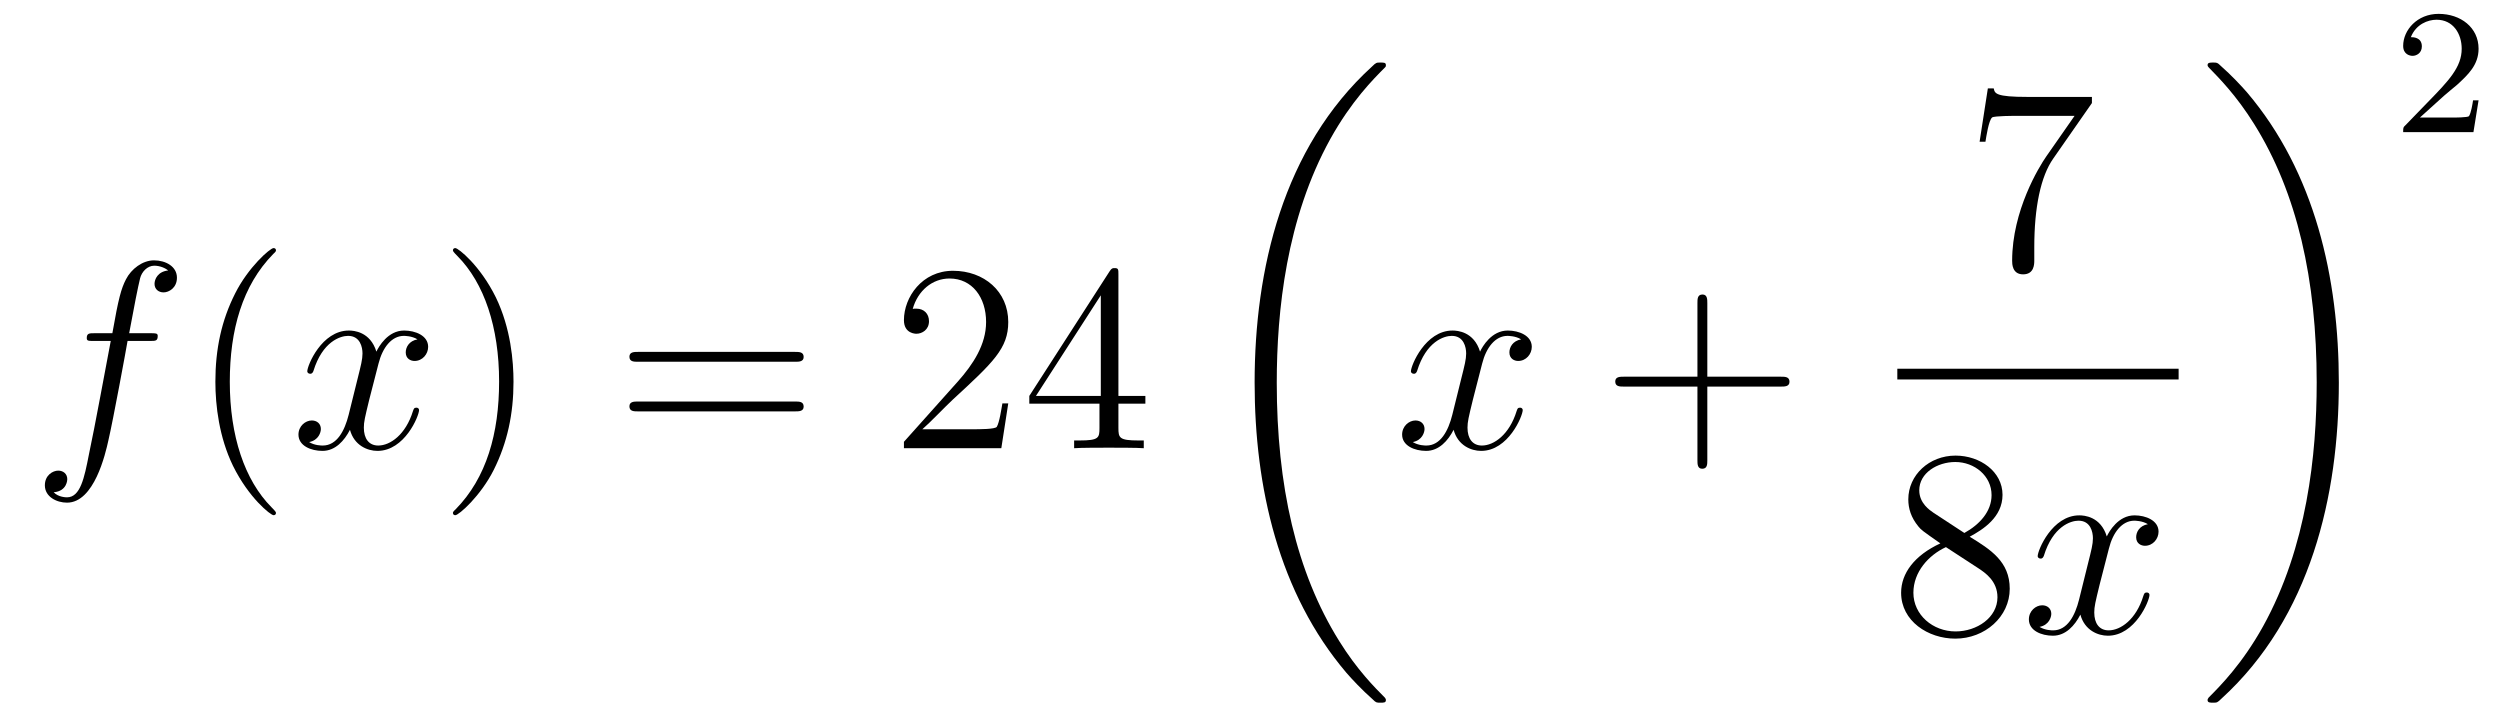
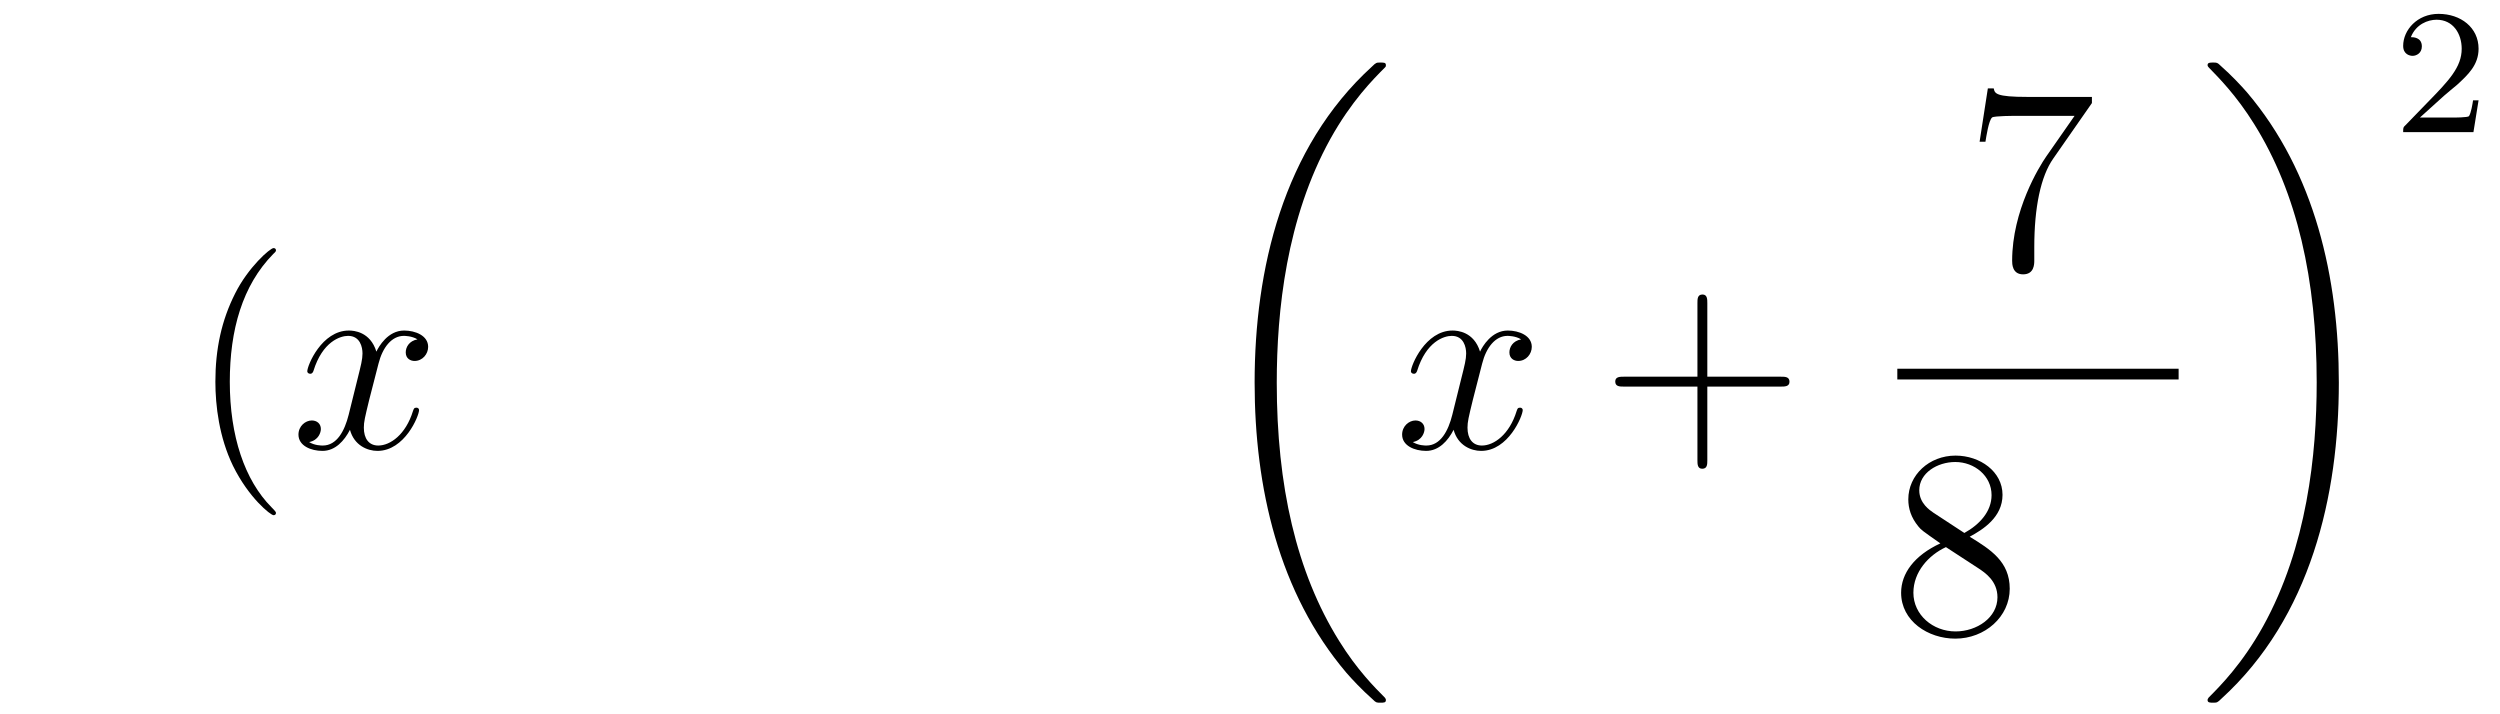
<svg xmlns="http://www.w3.org/2000/svg" height="32pt" version="1.1" viewBox="0 -32 112 32" width="112pt">
  <g id="page1">
    <g transform="matrix(1 0 0 1 -127 635)">
-       <path d="M133.732 -651.726C133.971 -651.726 134.066 -651.726 134.066 -651.953C134.066 -652.072 133.971 -652.072 133.755 -652.072H132.787C133.014 -653.303 133.182 -654.152 133.277 -654.535C133.349 -654.822 133.6 -655.097 133.911 -655.097C134.162 -655.097 134.413 -654.989 134.532 -654.882C134.066 -654.834 133.923 -654.487 133.923 -654.284C133.923 -654.045 134.102 -653.901 134.329 -653.901C134.568 -653.901 134.927 -654.104 134.927 -654.559C134.927 -655.061 134.425 -655.336 133.899 -655.336C133.385 -655.336 132.883 -654.953 132.644 -654.487C132.428 -654.068 132.309 -653.638 132.034 -652.072H131.233C131.006 -652.072 130.887 -652.072 130.887 -651.857C130.887 -651.726 130.958 -651.726 131.197 -651.726H131.962C131.747 -650.614 131.257 -647.912 130.982 -646.633C130.779 -645.593 130.6 -644.72 130.002 -644.72C129.966 -644.72 129.619 -644.72 129.404 -644.947C130.014 -644.995 130.014 -645.521 130.014 -645.533C130.014 -645.772 129.834 -645.916 129.608 -645.916C129.368 -645.916 129.01 -645.712 129.01 -645.258C129.01 -644.744 129.536 -644.481 130.002 -644.481C131.221 -644.481 131.723 -646.669 131.855 -647.267C132.07 -648.187 132.656 -651.367 132.715 -651.726H133.732Z" fill-rule="evenodd" />
      <path d="M139.363 -644.015C139.363 -644.051 139.363 -644.075 139.16 -644.278C137.964 -645.486 137.295 -647.458 137.295 -649.897C137.295 -652.216 137.857 -654.212 139.243 -655.623C139.363 -655.73 139.363 -655.754 139.363 -655.79C139.363 -655.862 139.303 -655.886 139.255 -655.886C139.1 -655.886 138.12 -655.025 137.534 -653.853C136.924 -652.646 136.649 -651.367 136.649 -649.897C136.649 -648.832 136.817 -647.41 137.438 -646.131C138.143 -644.697 139.124 -643.919 139.255 -643.919C139.303 -643.919 139.363 -643.943 139.363 -644.015Z" fill-rule="evenodd" />
      <path d="M145.703 -651.797C145.32 -651.726 145.177 -651.439 145.177 -651.212C145.177 -650.925 145.404 -650.829 145.571 -650.829C145.93 -650.829 146.181 -651.14 146.181 -651.462C146.181 -651.965 145.607 -652.192 145.105 -652.192C144.376 -652.192 143.969 -651.474 143.862 -651.247C143.587 -652.144 142.845 -652.192 142.63 -652.192C141.411 -652.192 140.766 -650.626 140.766 -650.363C140.766 -650.315 140.813 -650.255 140.897 -650.255C140.993 -650.255 141.017 -650.327 141.04 -650.375C141.447 -651.702 142.248 -651.953 142.595 -651.953C143.133 -651.953 143.24 -651.451 143.24 -651.164C143.24 -650.901 143.168 -650.626 143.025 -650.052L142.619 -648.414C142.439 -647.697 142.093 -647.04 141.459 -647.04C141.399 -647.04 141.1 -647.04 140.849 -647.195C141.279 -647.279 141.375 -647.637 141.375 -647.781C141.375 -648.02 141.196 -648.163 140.969 -648.163C140.682 -648.163 140.371 -647.912 140.371 -647.53C140.371 -647.028 140.933 -646.8 141.447 -646.8C142.021 -646.8 142.427 -647.255 142.678 -647.745C142.869 -647.04 143.467 -646.8 143.91 -646.8C145.129 -646.8 145.774 -648.367 145.774 -648.629C145.774 -648.689 145.726 -648.737 145.655 -648.737C145.547 -648.737 145.535 -648.677 145.5 -648.582C145.177 -647.53 144.483 -647.04 143.946 -647.04C143.527 -647.04 143.3 -647.35 143.3 -647.84C143.3 -648.103 143.348 -648.295 143.539 -649.084L143.957 -650.709C144.137 -651.427 144.543 -651.953 145.093 -651.953C145.117 -651.953 145.452 -651.953 145.703 -651.797Z" fill-rule="evenodd" />
-       <path d="M150.005 -649.897C150.005 -650.805 149.886 -652.287 149.216 -653.674C148.511 -655.108 147.531 -655.886 147.399 -655.886C147.351 -655.886 147.292 -655.862 147.292 -655.79C147.292 -655.754 147.292 -655.73 147.495 -655.527C148.69 -654.32 149.36 -652.347 149.36 -649.908C149.36 -647.589 148.798 -645.593 147.411 -644.182C147.292 -644.075 147.292 -644.051 147.292 -644.015C147.292 -643.943 147.351 -643.919 147.399 -643.919C147.554 -643.919 148.535 -644.78 149.121 -645.952C149.73 -647.171 150.005 -648.462 150.005 -649.897Z" fill-rule="evenodd" />
-       <path d="M162.622 -650.793C162.789 -650.793 163.004 -650.793 163.004 -651.008C163.004 -651.235 162.801 -651.235 162.622 -651.235H155.581C155.413 -651.235 155.198 -651.235 155.198 -651.02C155.198 -650.793 155.401 -650.793 155.581 -650.793H162.622ZM162.622 -648.57C162.789 -648.57 163.004 -648.57 163.004 -648.785C163.004 -649.012 162.801 -649.012 162.622 -649.012H155.581C155.413 -649.012 155.198 -649.012 155.198 -648.797C155.198 -648.57 155.401 -648.57 155.581 -648.57H162.622Z" fill-rule="evenodd" />
-       <path d="M172.17 -648.928H171.907C171.871 -648.725 171.775 -648.067 171.655 -647.876C171.572 -647.769 170.89 -647.769 170.532 -647.769H168.321C168.643 -648.044 169.372 -648.809 169.683 -649.096C171.5 -650.769 172.17 -651.391 172.17 -652.574C172.17 -653.949 171.082 -654.869 169.695 -654.869C168.309 -654.869 167.496 -653.686 167.496 -652.658C167.496 -652.048 168.022 -652.048 168.057 -652.048C168.309 -652.048 168.619 -652.227 168.619 -652.61C168.619 -652.945 168.392 -653.172 168.057 -653.172C167.95 -653.172 167.926 -653.172 167.89 -653.16C168.117 -653.973 168.763 -654.523 169.54 -654.523C170.556 -654.523 171.177 -653.674 171.177 -652.574C171.177 -651.558 170.592 -650.673 169.911 -649.908L167.496 -647.207V-646.92H171.859L172.17 -648.928ZM177.105 -654.702C177.105 -654.929 177.105 -654.989 176.938 -654.989C176.842 -654.989 176.806 -654.989 176.711 -654.846L173.113 -649.263V-648.916H176.256V-647.828C176.256 -647.386 176.233 -647.267 175.36 -647.267H175.121V-646.92C175.396 -646.944 176.34 -646.944 176.675 -646.944S177.966 -646.944 178.241 -646.92V-647.267H178.002C177.141 -647.267 177.105 -647.386 177.105 -647.828V-648.916H178.313V-649.263H177.105V-654.702ZM176.316 -653.77V-649.263H173.411L176.316 -653.77Z" fill-rule="evenodd" />
      <path d="M189.088 -635.64C189.088 -635.688 189.064 -635.712 189.04 -635.748C188.598 -636.19 187.797 -636.991 186.996 -638.282C185.071 -641.366 184.199 -645.251 184.199 -649.853C184.199 -653.069 184.629 -657.217 186.601 -660.779C187.546 -662.477 188.526 -663.457 189.052 -663.983C189.088 -664.019 189.088 -664.043 189.088 -664.079C189.088 -664.198 189.004 -664.198 188.837 -664.198C188.669 -664.198 188.646 -664.198 188.466 -664.019C184.462 -660.373 183.207 -654.898 183.207 -649.865C183.207 -645.167 184.282 -640.433 187.319 -636.859C187.558 -636.584 188.012 -636.094 188.502 -635.664C188.646 -635.52 188.669 -635.52 188.837 -635.52C189.004 -635.52 189.088 -635.52 189.088 -635.64Z" fill-rule="evenodd" />
      <path d="M195.146 -651.797C194.764 -651.726 194.621 -651.439 194.621 -651.212C194.621 -650.925 194.848 -650.829 195.014 -650.829C195.373 -650.829 195.624 -651.14 195.624 -651.462C195.624 -651.965 195.05 -652.192 194.549 -652.192C193.819 -652.192 193.412 -651.474 193.306 -651.247C193.031 -652.144 192.289 -652.192 192.074 -652.192C190.855 -652.192 190.209 -650.626 190.209 -650.363C190.209 -650.315 190.257 -650.255 190.341 -650.255C190.436 -650.255 190.46 -650.327 190.484 -650.375C190.891 -651.702 191.692 -651.953 192.038 -651.953C192.576 -651.953 192.684 -651.451 192.684 -651.164C192.684 -650.901 192.612 -650.626 192.468 -650.052L192.062 -648.414C191.883 -647.697 191.536 -647.04 190.902 -647.04C190.843 -647.04 190.544 -647.04 190.293 -647.195C190.723 -647.279 190.819 -647.637 190.819 -647.781C190.819 -648.02 190.64 -648.163 190.413 -648.163C190.126 -648.163 189.815 -647.912 189.815 -647.53C189.815 -647.028 190.377 -646.8 190.891 -646.8C191.464 -646.8 191.871 -647.255 192.122 -647.745C192.313 -647.04 192.911 -646.8 193.354 -646.8C194.573 -646.8 195.218 -648.367 195.218 -648.629C195.218 -648.689 195.17 -648.737 195.098 -648.737C194.99 -648.737 194.978 -648.677 194.944 -648.582C194.621 -647.53 193.927 -647.04 193.39 -647.04C192.971 -647.04 192.744 -647.35 192.744 -647.84C192.744 -648.103 192.791 -648.295 192.983 -649.084L193.4 -650.709C193.58 -651.427 193.986 -651.953 194.537 -651.953C194.561 -651.953 194.896 -651.953 195.146 -651.797Z" fill-rule="evenodd" />
      <path d="M203.488 -649.681H206.786C206.954 -649.681 207.169 -649.681 207.169 -649.897C207.169 -650.124 206.966 -650.124 206.786 -650.124H203.488V-653.423C203.488 -653.59 203.488 -653.806 203.272 -653.806C203.045 -653.806 203.045 -653.602 203.045 -653.423V-650.124H199.746C199.578 -650.124 199.363 -650.124 199.363 -649.908C199.363 -649.681 199.566 -649.681 199.746 -649.681H203.045V-646.382C203.045 -646.215 203.045 -646 203.26 -646C203.488 -646 203.488 -646.203 203.488 -646.382V-649.681Z" fill-rule="evenodd" />
      <path d="M220.718 -662.383V-662.658H217.837C216.391 -662.658 216.367 -662.814 216.319 -663.041H216.056L215.686 -660.65H215.948C215.984 -660.865 216.092 -661.607 216.247 -661.738C216.343 -661.81 217.24 -661.81 217.406 -661.81H219.941L218.674 -659.993C218.351 -659.527 217.144 -657.566 217.144 -655.319C217.144 -655.187 217.144 -654.709 217.634 -654.709C218.136 -654.709 218.136 -655.175 218.136 -655.331V-655.928C218.136 -657.709 218.423 -659.096 218.986 -659.897L220.718 -662.383Z" fill-rule="evenodd" />
      <path d="M212 -650H224.602V-650.481H212" />
      <path d="M215.242 -642.955C215.84 -643.278 216.713 -643.828 216.713 -644.832C216.713 -645.872 215.708 -646.589 214.609 -646.589C213.425 -646.589 212.492 -645.717 212.492 -644.629C212.492 -644.223 212.612 -643.816 212.947 -643.41C213.079 -643.254 213.091 -643.242 213.928 -642.657C212.768 -642.119 212.17 -641.318 212.17 -640.445C212.17 -639.178 213.378 -638.389 214.597 -638.389C215.923 -638.389 217.036 -639.369 217.036 -640.624C217.036 -641.844 216.175 -642.382 215.242 -642.955ZM213.617 -644.031C213.461 -644.139 212.983 -644.45 212.983 -645.035C212.983 -645.813 213.796 -646.302 214.597 -646.302C215.458 -646.302 216.222 -645.681 216.222 -644.82C216.222 -644.091 215.696 -643.505 215.003 -643.123L213.617 -644.031ZM214.178 -642.489L215.626 -641.545C215.935 -641.342 216.486 -640.971 216.486 -640.242C216.486 -639.333 215.566 -638.712 214.609 -638.712C213.593 -638.712 212.72 -639.453 212.72 -640.445C212.72 -641.377 213.401 -642.131 214.178 -642.489Z" fill-rule="evenodd" />
-       <path d="M223.225 -643.517C222.842 -643.446 222.7 -643.159 222.7 -642.932C222.7 -642.645 222.926 -642.549 223.093 -642.549C223.452 -642.549 223.703 -642.86 223.703 -643.182C223.703 -643.685 223.129 -643.912 222.628 -643.912C221.898 -643.912 221.491 -643.194 221.384 -642.967C221.11 -643.864 220.368 -643.912 220.153 -643.912C218.934 -643.912 218.288 -642.346 218.288 -642.083C218.288 -642.035 218.335 -641.975 218.419 -641.975C218.515 -641.975 218.539 -642.047 218.563 -642.095C218.97 -643.422 219.77 -643.673 220.117 -643.673C220.655 -643.673 220.763 -643.171 220.763 -642.884C220.763 -642.621 220.691 -642.346 220.547 -641.772L220.141 -640.134C219.961 -639.417 219.616 -638.76 218.982 -638.76C218.922 -638.76 218.623 -638.76 218.371 -638.915C218.802 -638.999 218.898 -639.357 218.898 -639.501C218.898 -639.74 218.718 -639.883 218.491 -639.883C218.204 -639.883 217.894 -639.632 217.894 -639.25C217.894 -638.748 218.455 -638.52 218.97 -638.52C219.544 -638.52 219.95 -638.975 220.201 -639.465C220.392 -638.76 220.99 -638.52 221.432 -638.52C222.652 -638.52 223.297 -640.087 223.297 -640.349C223.297 -640.409 223.249 -640.457 223.177 -640.457C223.07 -640.457 223.057 -640.397 223.022 -640.302C222.7 -639.25 222.006 -638.76 221.468 -638.76C221.05 -638.76 220.823 -639.07 220.823 -639.56C220.823 -639.823 220.87 -640.015 221.062 -640.804L221.48 -642.429C221.659 -643.147 222.066 -643.673 222.616 -643.673C222.64 -643.673 222.974 -643.673 223.225 -643.517Z" fill-rule="evenodd" />
      <path d="M231.78 -649.853C231.78 -654.551 230.704 -659.285 227.668 -662.859C227.429 -663.134 226.974 -663.624 226.484 -664.055C226.34 -664.198 226.316 -664.198 226.15 -664.198C226.006 -664.198 225.899 -664.198 225.899 -664.079C225.899 -664.031 225.947 -663.983 225.97 -663.959C226.388 -663.529 227.189 -662.728 227.99 -661.437C229.915 -658.353 230.788 -654.468 230.788 -649.865C230.788 -646.65 230.357 -642.502 228.385 -638.939C227.441 -637.242 226.448 -636.25 225.947 -635.748C225.922 -635.712 225.899 -635.676 225.899 -635.64C225.899 -635.52 226.006 -635.52 226.15 -635.52C226.316 -635.52 226.34 -635.52 226.52 -635.7C230.525 -639.346 231.78 -644.821 231.78 -649.853Z" fill-rule="evenodd" />
      <path d="M236.488 -662.706C236.615 -662.825 236.95 -663.088 237.077 -663.2C237.571 -663.654 238.04 -664.092 238.04 -664.817C238.04 -665.765 237.244 -666.379 236.248 -666.379C235.292 -666.379 234.662 -665.654 234.662 -664.945C234.662 -664.554 234.973 -664.498 235.085 -664.498C235.252 -664.498 235.499 -664.618 235.499 -664.921C235.499 -665.335 235.1 -665.335 235.006 -665.335C235.236 -665.917 235.77 -666.116 236.16 -666.116C236.902 -666.116 237.284 -665.487 237.284 -664.817C237.284 -663.988 236.702 -663.383 235.762 -662.419L234.758 -661.383C234.662 -661.295 234.662 -661.279 234.662 -661.08H237.81L238.04 -662.506H237.793C237.77 -662.347 237.707 -661.948 237.611 -661.797C237.563 -661.733 236.957 -661.733 236.83 -661.733H235.411L236.488 -662.706Z" fill-rule="evenodd" />
    </g>
  </g>
</svg>